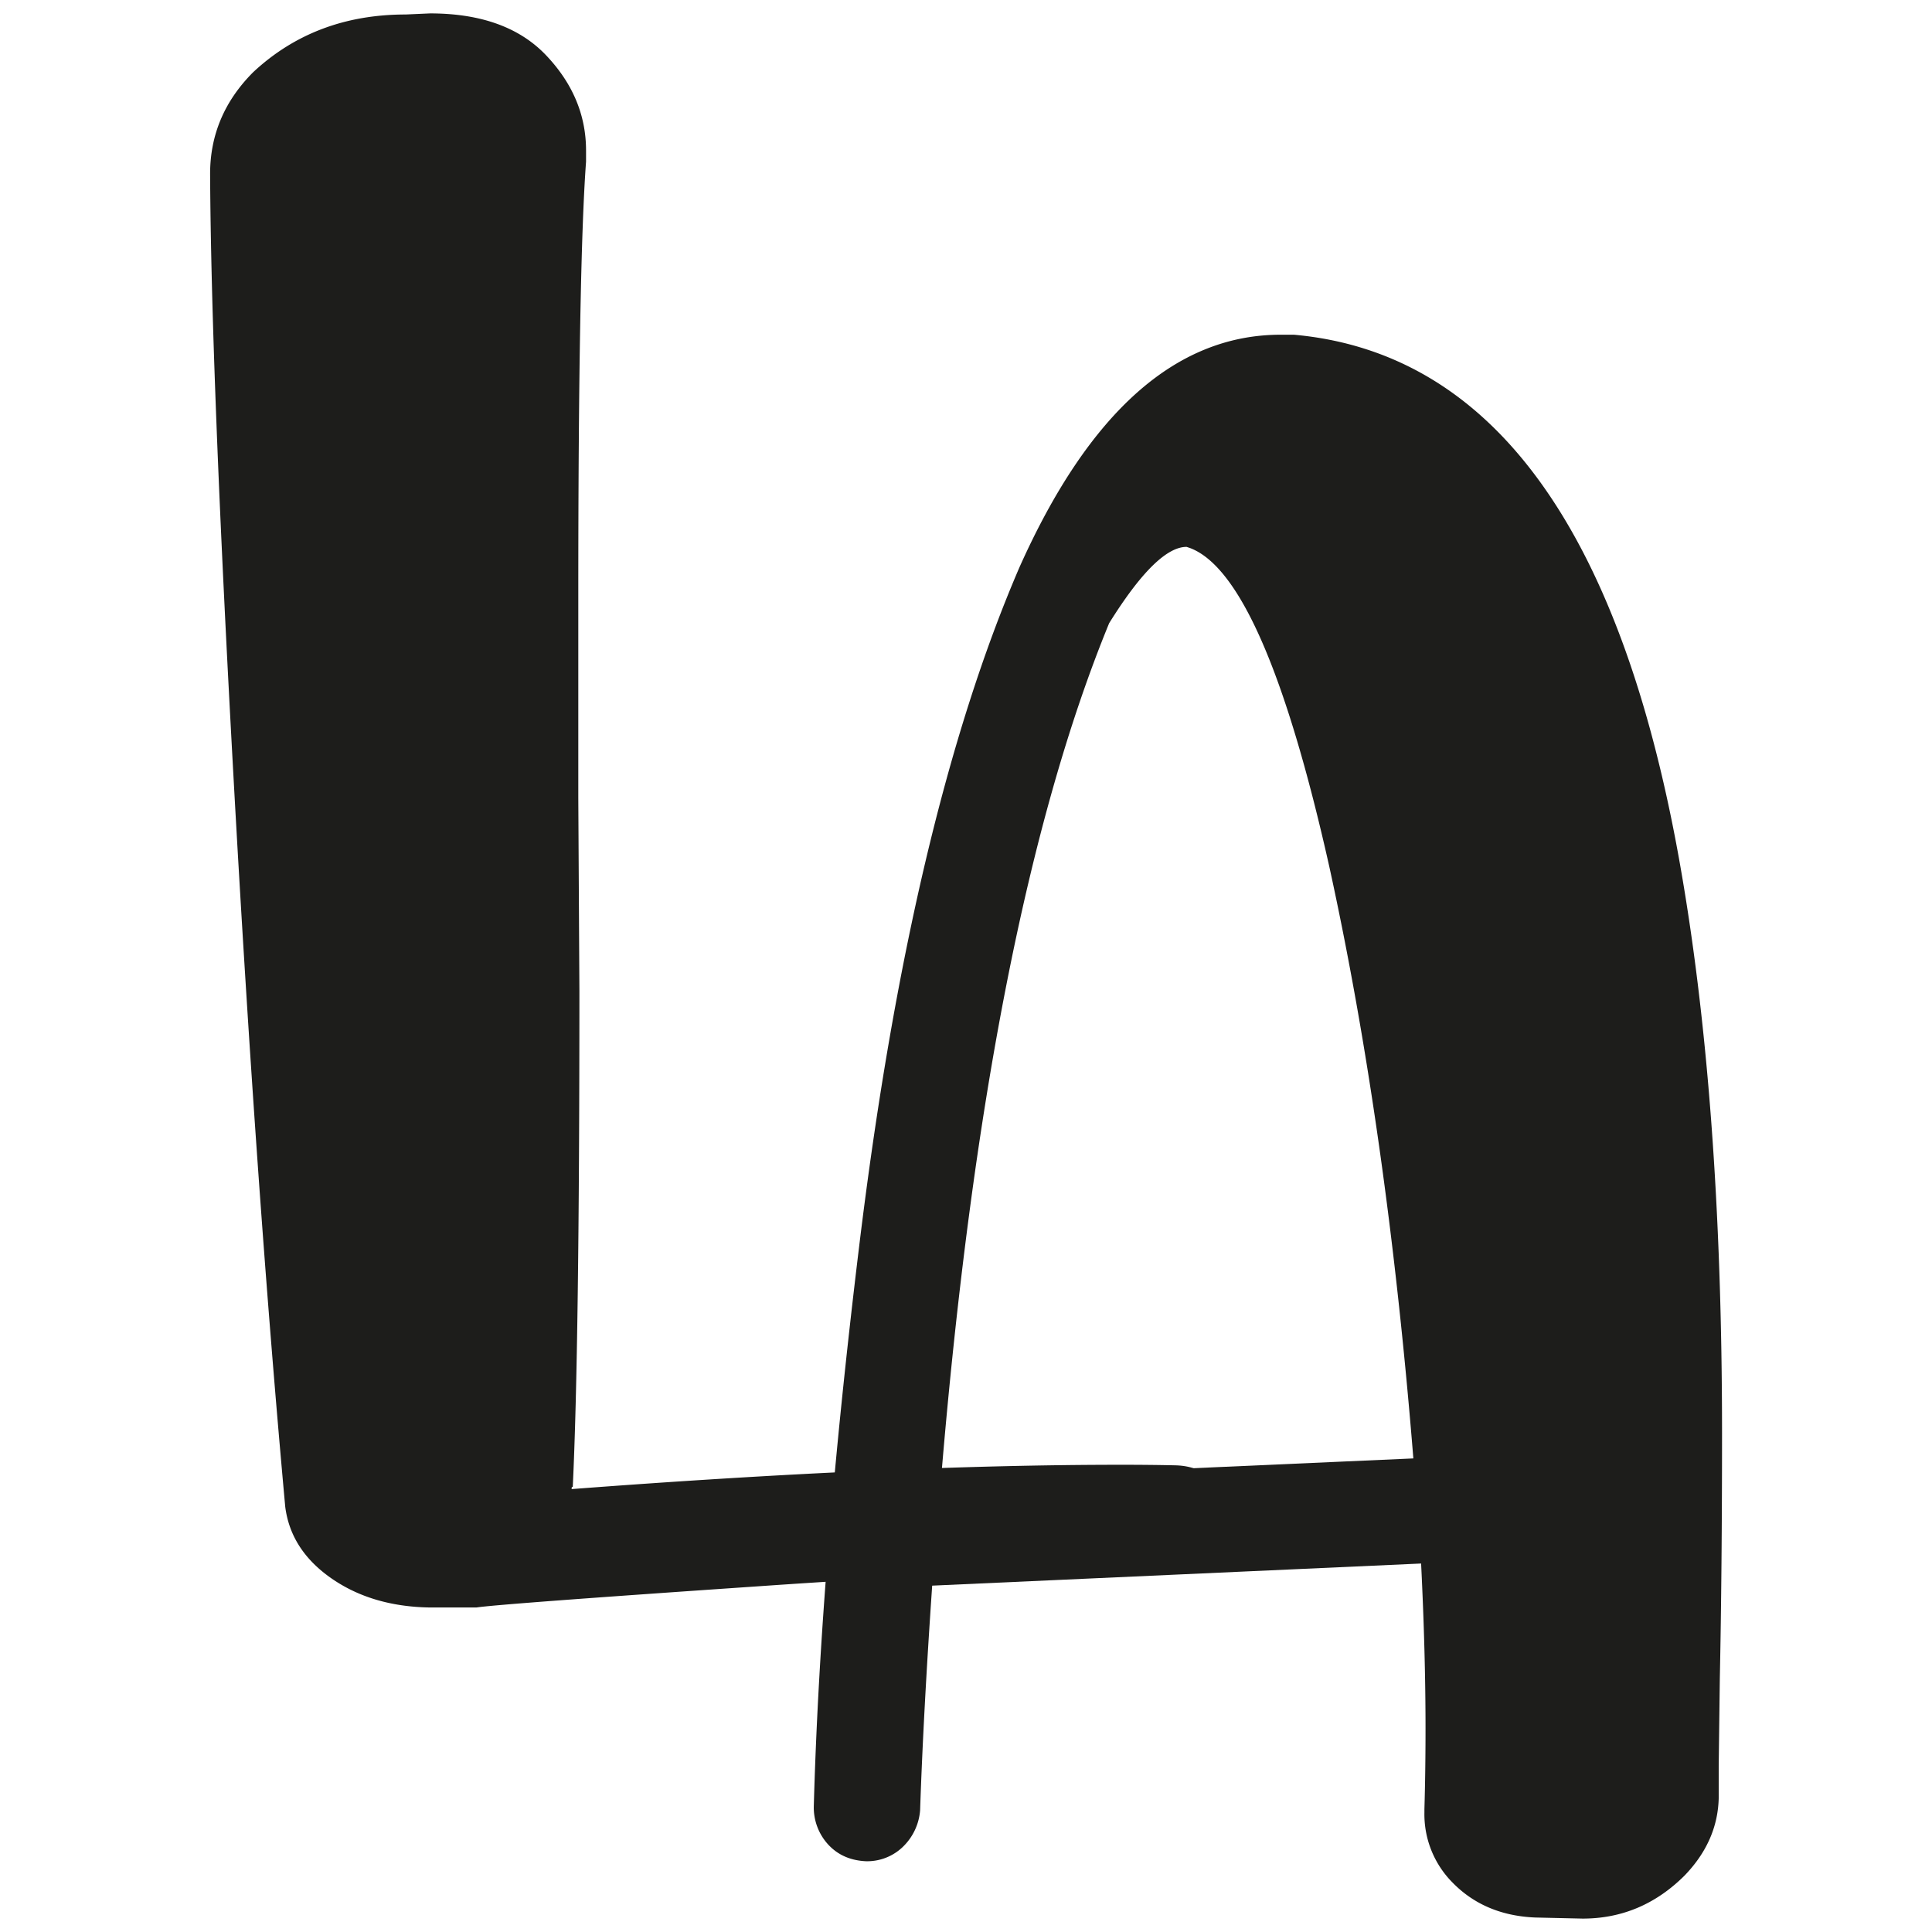
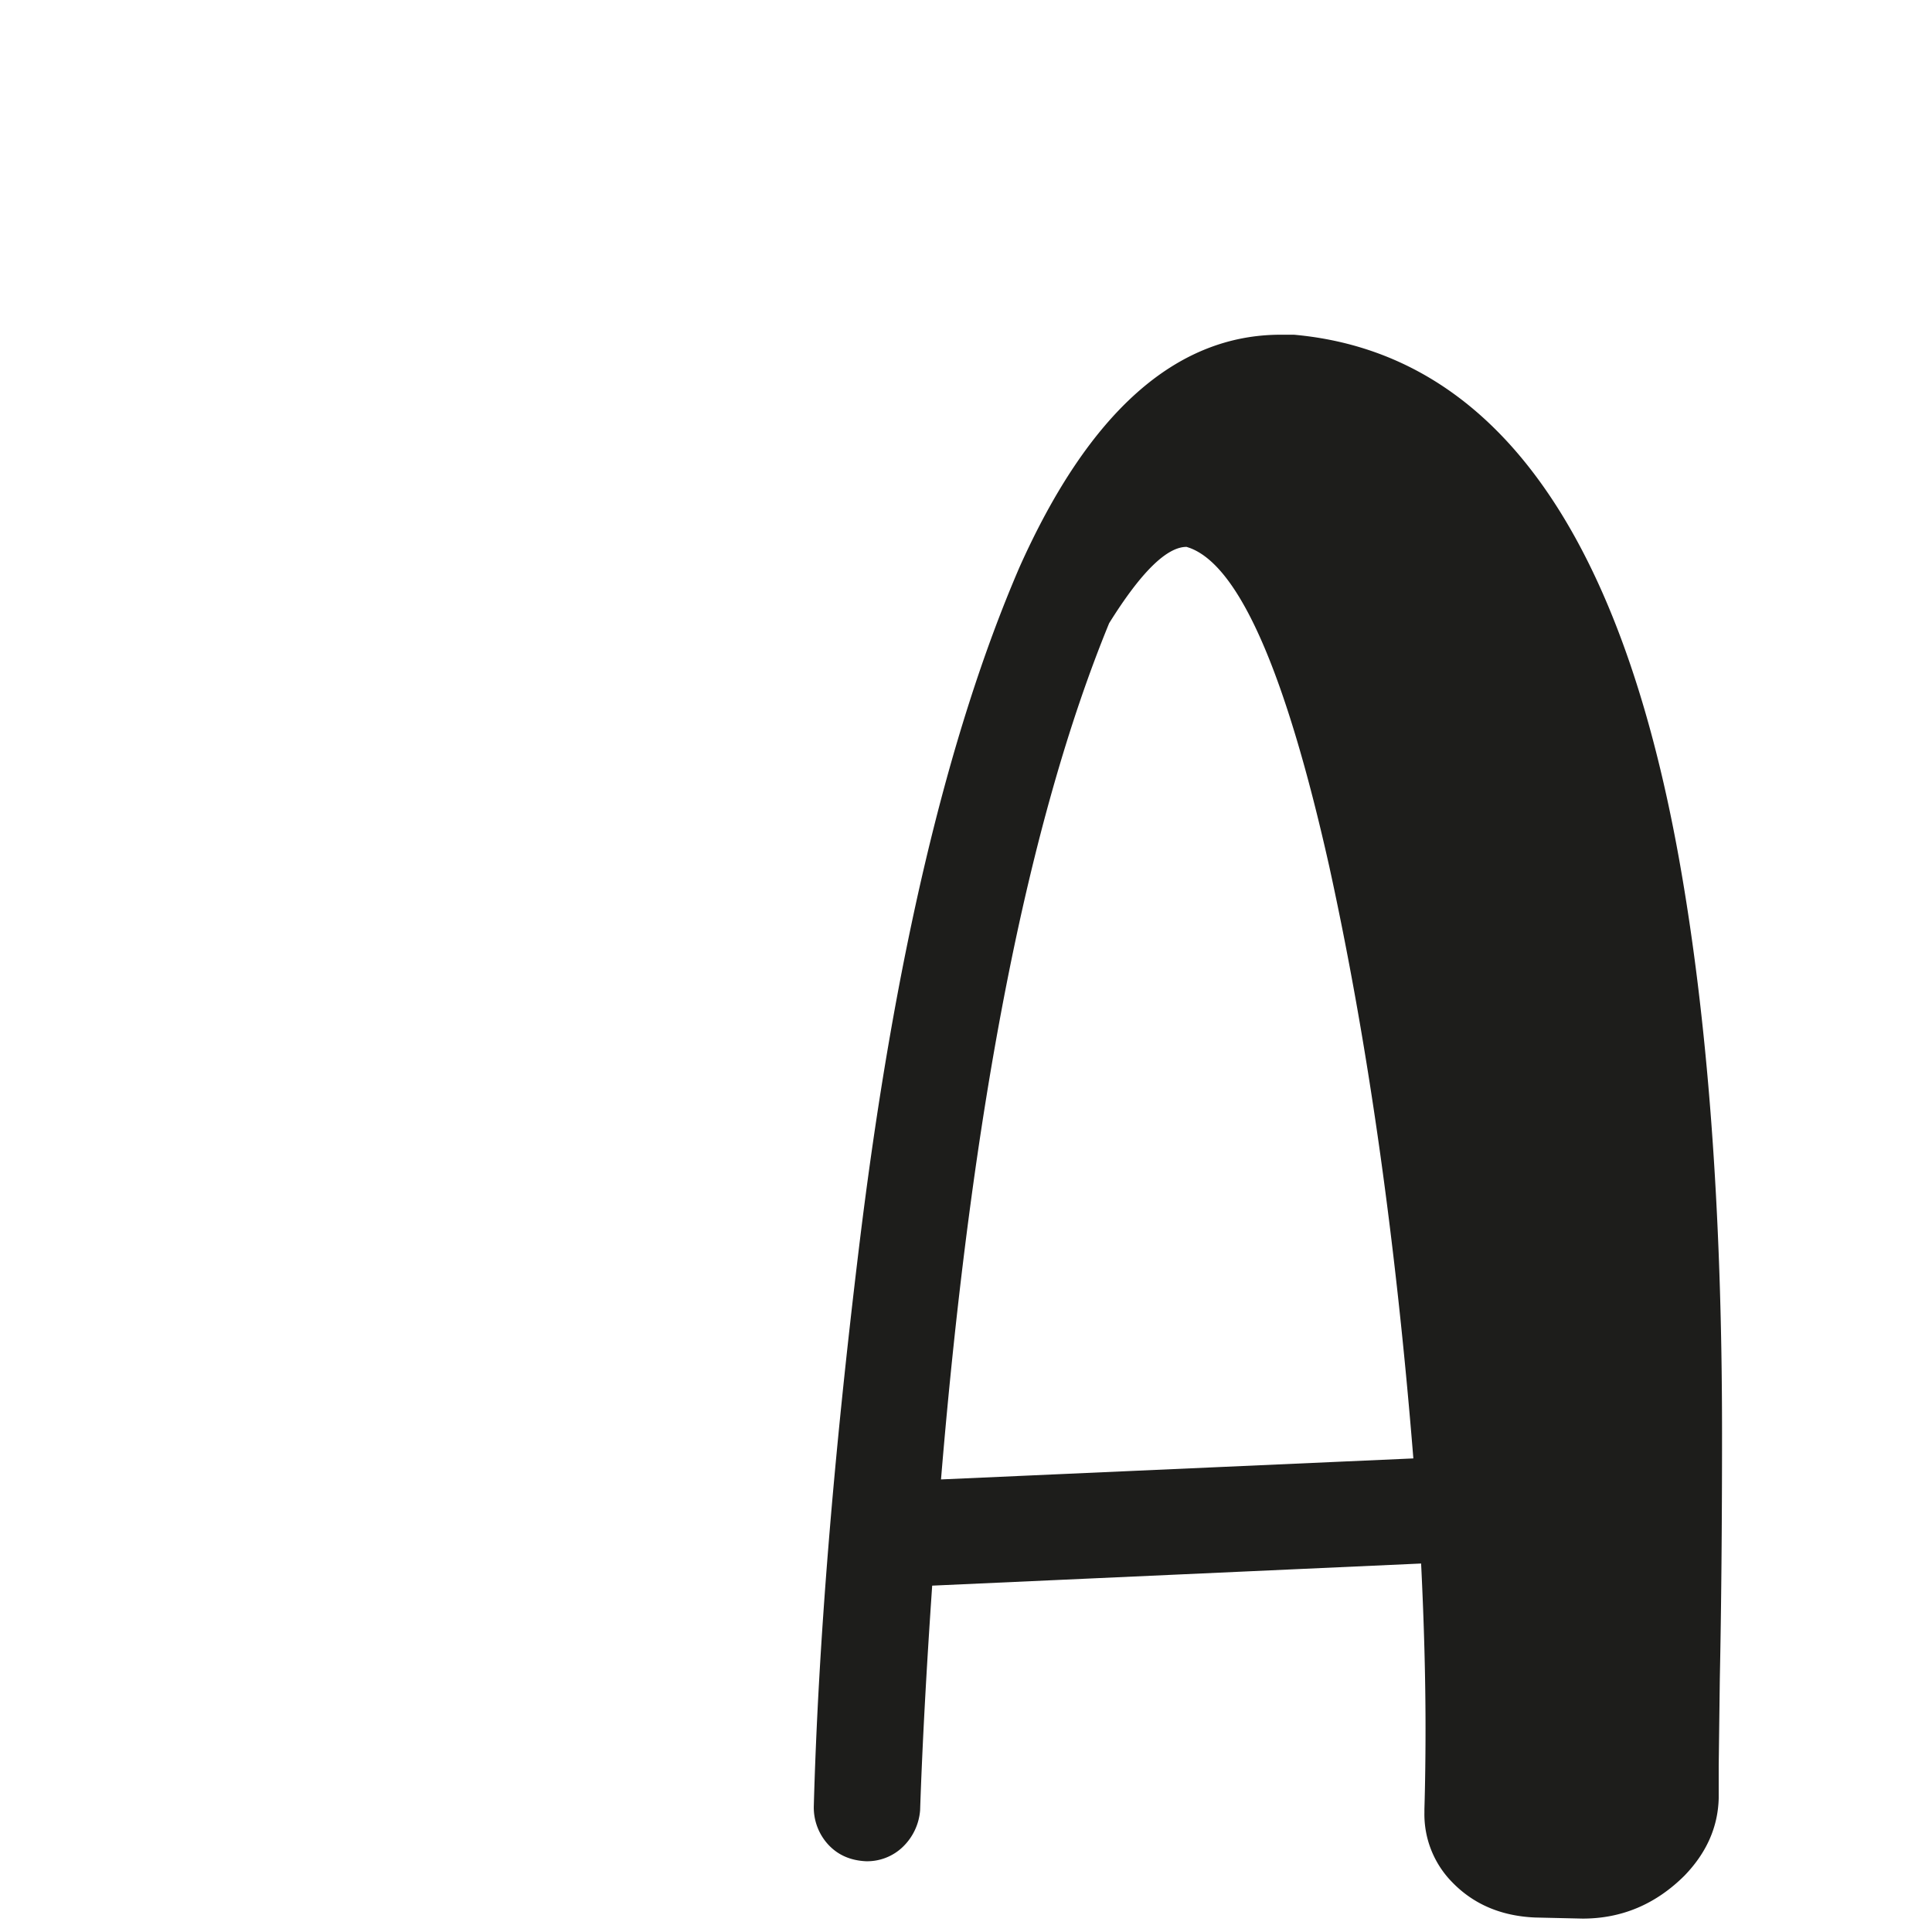
<svg xmlns="http://www.w3.org/2000/svg" id="Calque_4" data-name="Calque 4" viewBox="0 0 800 800">
  <defs>
    <style>.cls-1{fill:#1d1d1b;}</style>
  </defs>
-   <path class="cls-1" d="M197.35,665.62h-19.7q-23.82-.45-40.54-12.14t-19-29.55q-11.91-130.54-21.3-300T87,72q0-24.27,17.87-42.14Q130.47,6,168,6l10.08-.45q31.6,0,48.1,17.4t16.49,39.4v4.58q-3.21,43.51-3.21,180.47v82.91l.46,80.17q0,148-2.75,205.21a.41.41,0,0,0-.46.46v.45q132.38-10.07,227.66-10.07,11.91,0,22.22.23t16,6.64a22,22,0,0,1,5.72,15.12q0,10.07-6.64,16a22.86,22.86,0,0,1-15.8,6L467.15,650q-54.52,0-153.45,6.87Q206,664.24,197.35,665.62Z" />
  <path class="cls-1" d="M655.33,794.45l-19.7-.45q-21.07-.91-34.35-14.66a40.1,40.1,0,0,1-11.46-28.86v-1.37q.46-15.57.46-33.44,0-31.15-1.83-68.25L386,656.58q-3.66,53.14-5,93a23.54,23.54,0,0,1-7.1,15.12,21.28,21.28,0,0,1-15.35,6q-9.62-.46-15.57-6.87a22.69,22.69,0,0,1-6-16q2.75-99.86,18.78-231.78,21.53-177.27,66.42-281.25,43.05-96.19,108.11-96.2h5.49q122.31,11,159.41,216.67,17.87,99.4,17.87,238.19,0,56.8-.92,101.69l-.46,36.19v13.28q-.46,17.88-14.2,32.07Q679.6,794.46,655.33,794.45ZM389.65,612.6l195.59-8.7q-11-136.5-34.81-245.07-27-120.46-57.72-131.92l-1.37-.46q-12.37,0-32.07,31.61Q408.89,380.82,389.65,612.6Z" />
</svg>